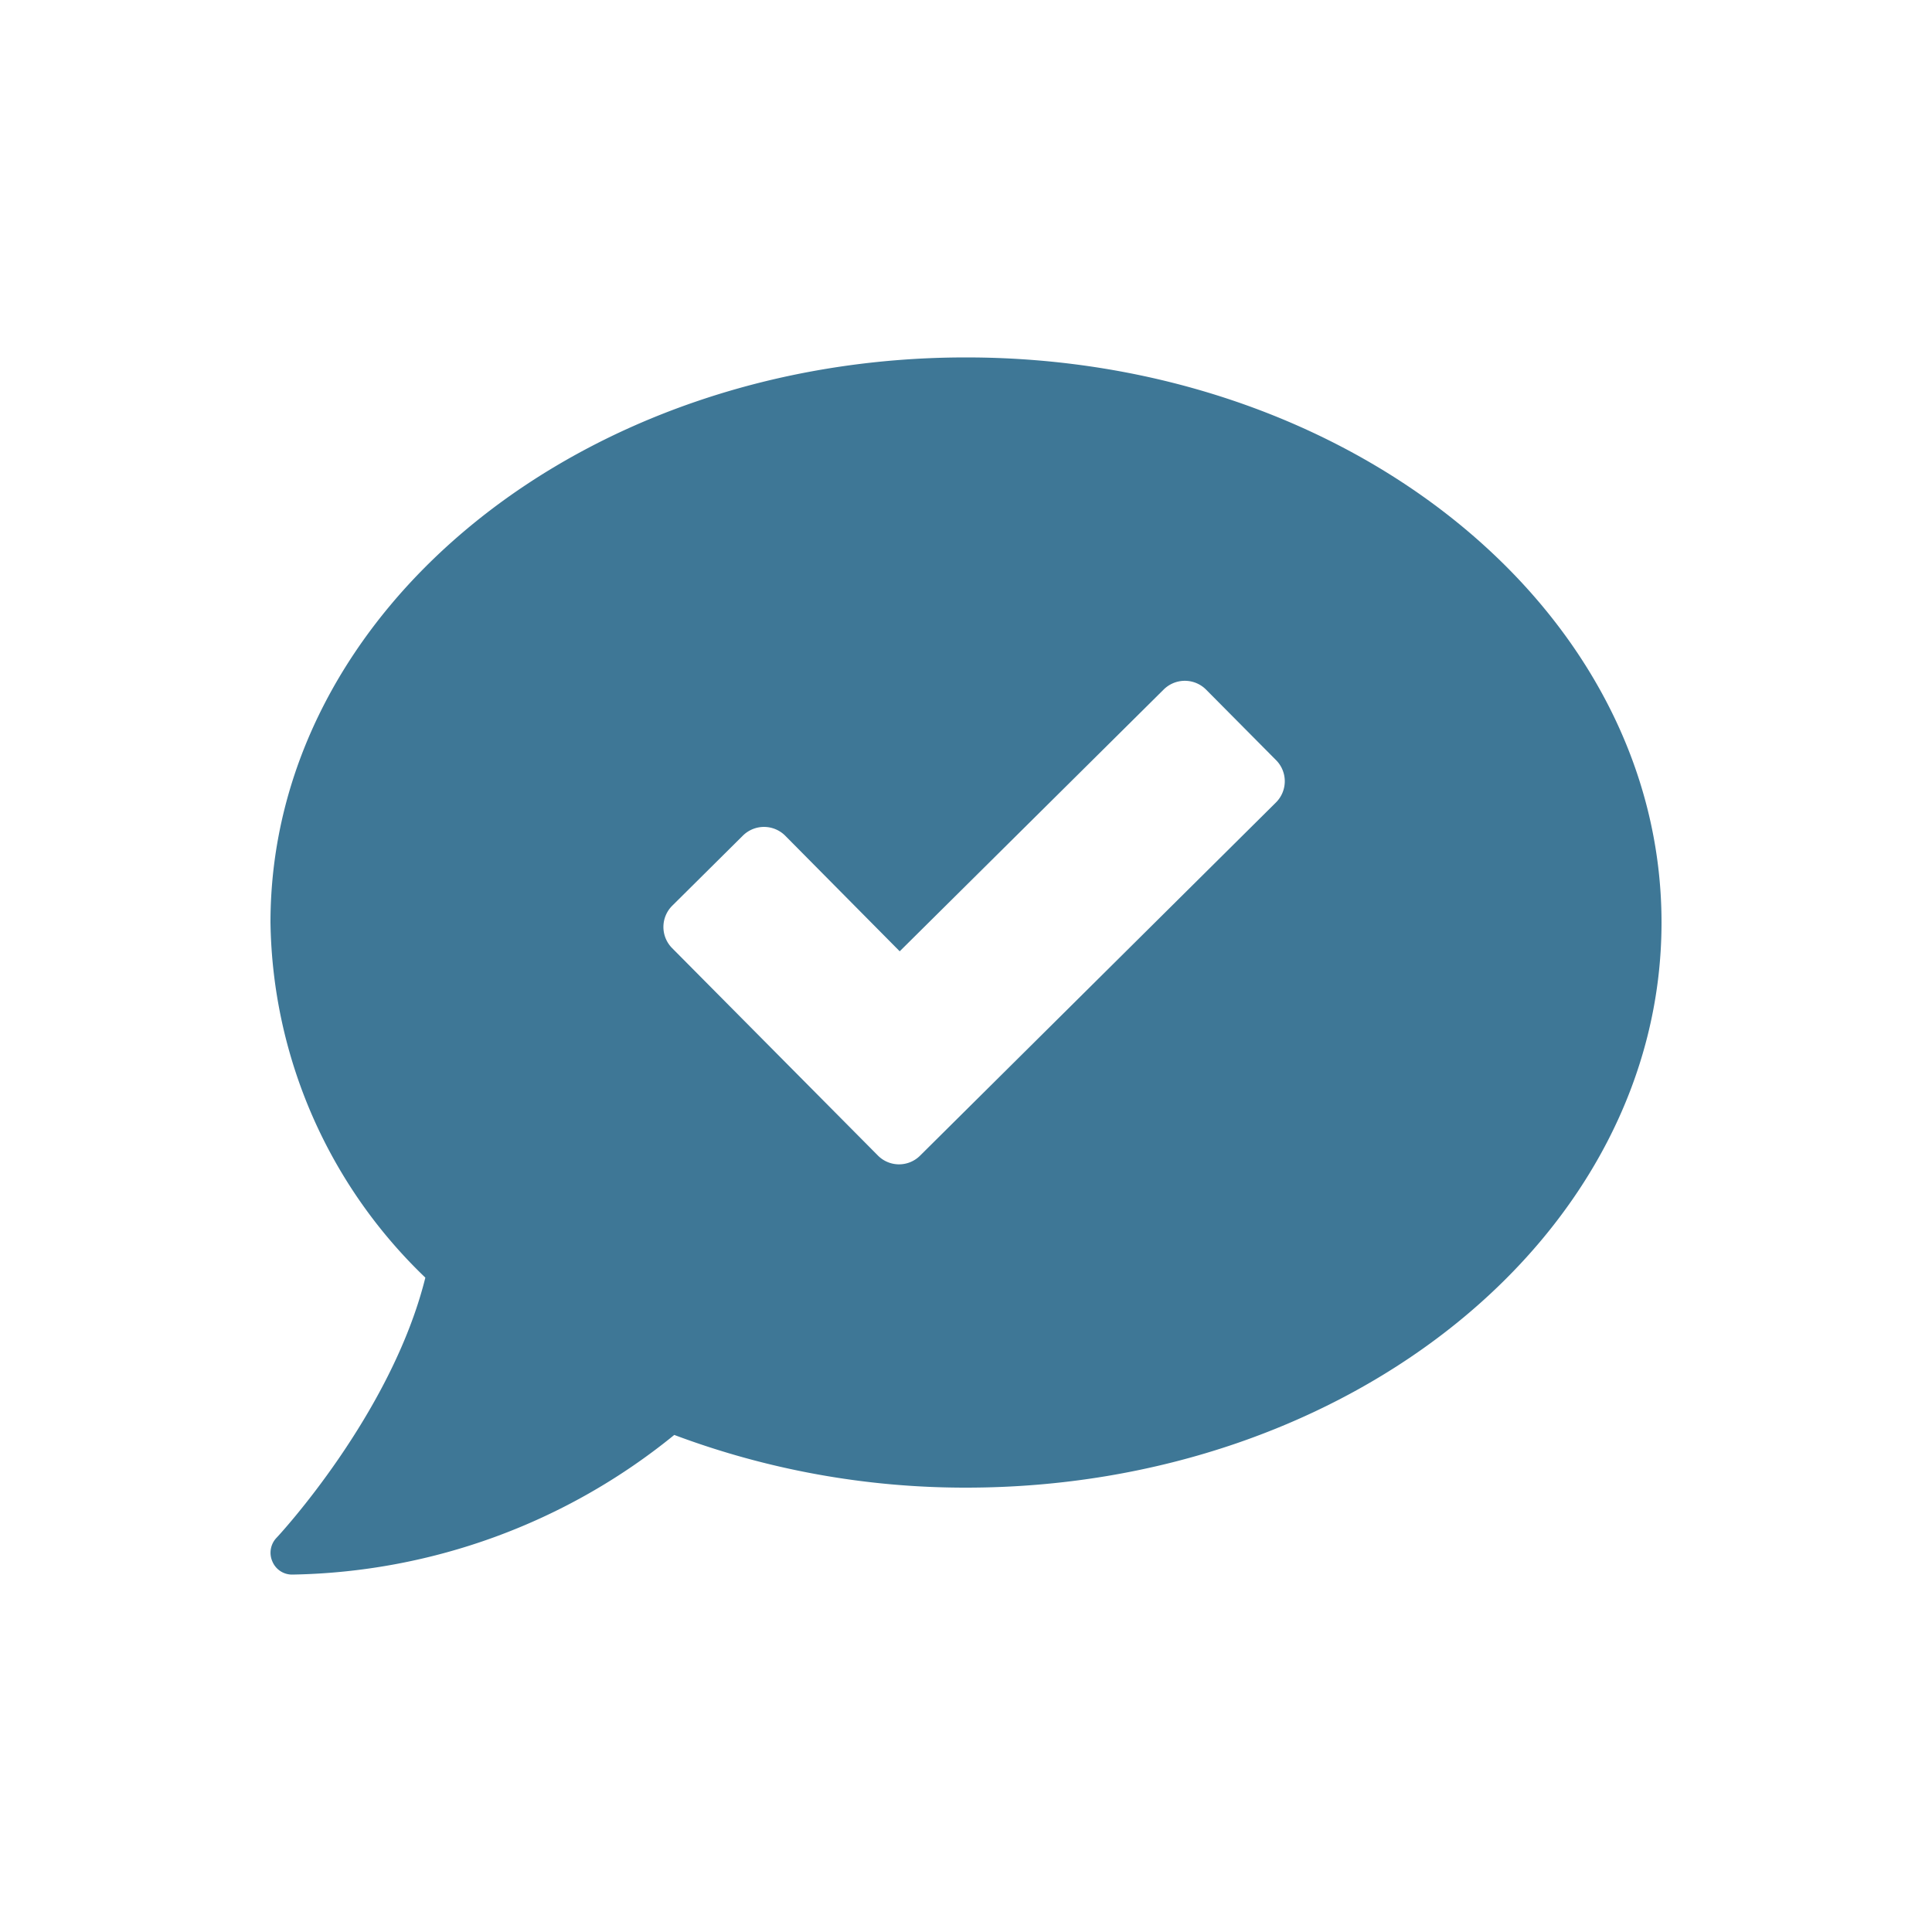
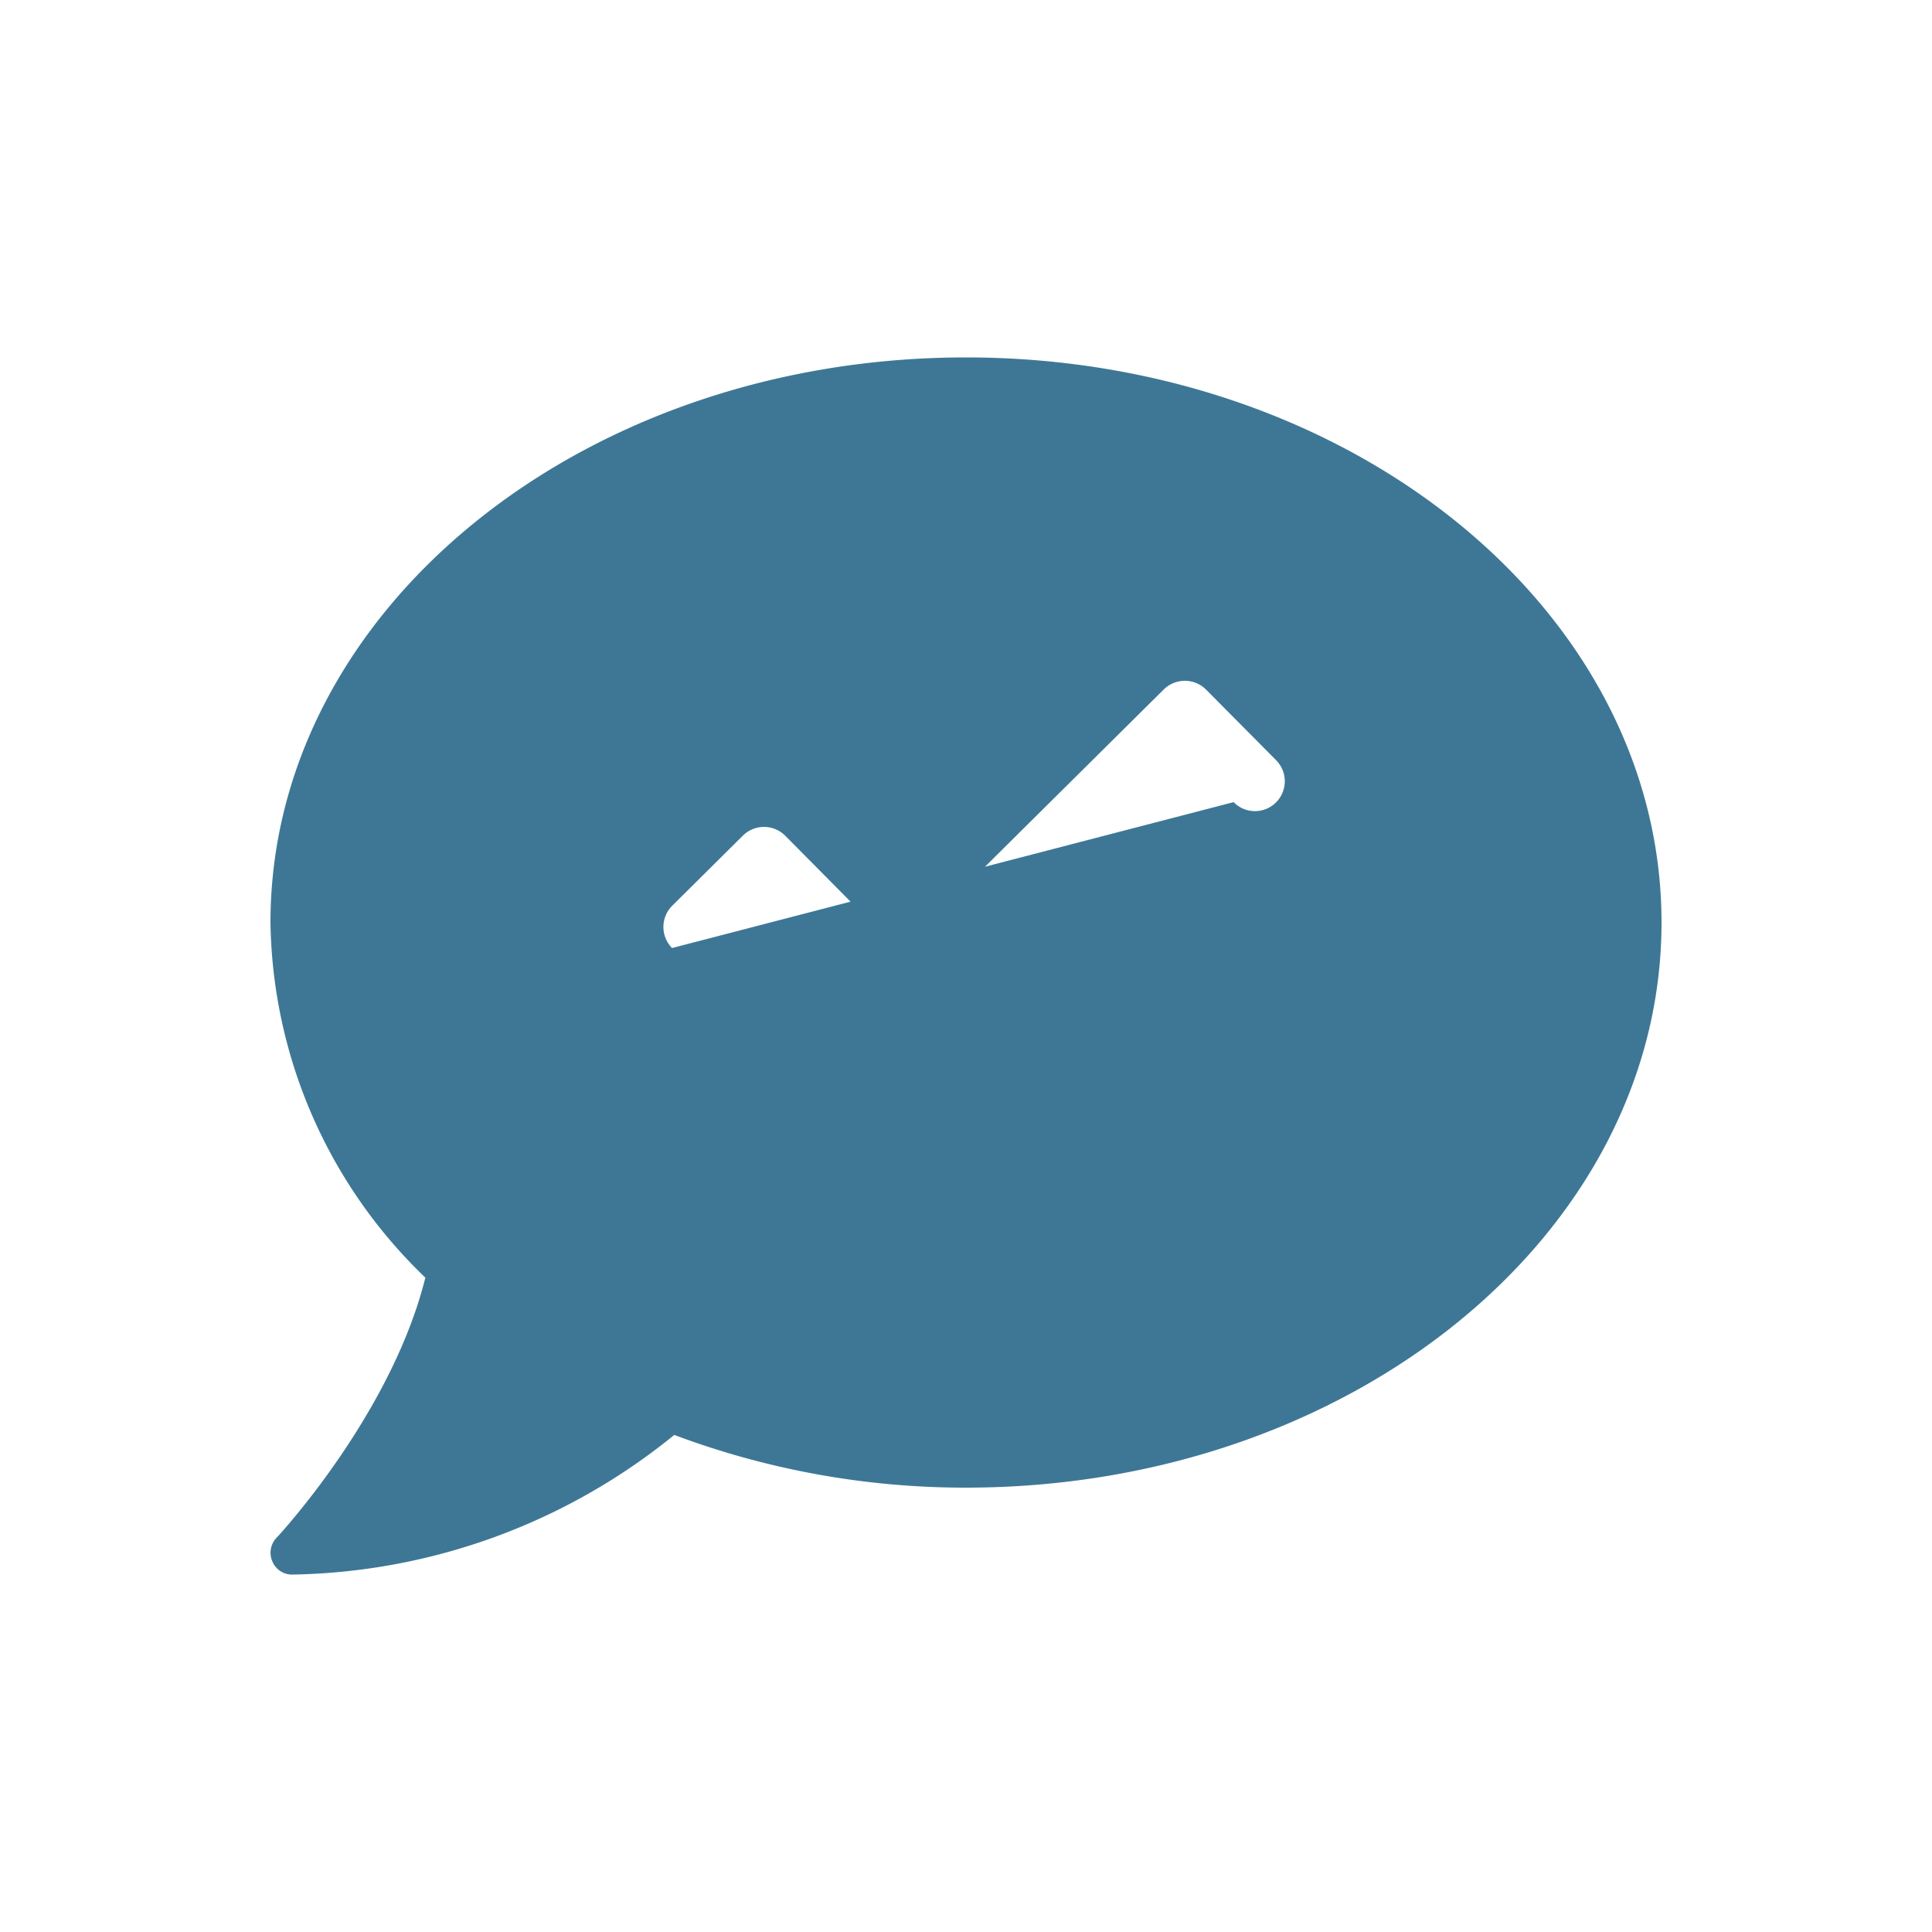
<svg xmlns="http://www.w3.org/2000/svg" width="100" height="100" viewBox="0 0 100 100">
-   <path data-name="Rectangle 14" fill="none" d="M0 0h100v100H0z" />
-   <path data-name="Path 775" d="M50 18.5c-19.884 0-36 13.092-36 29.25a25.962 25.962 0 008.016 18.38c-1.758 7.087-7.636 13.401-7.707 13.47a1.118 1.118 0 00-.209 1.225 1.1 1.1 0 001.027.675A32.159 32.159 0 0034.9 74.272 42.885 42.885 0 0050 77c19.884 0 36-13.092 36-29.25S69.884 18.5 50 18.5zm16.045 23.034L47.623 59.816a1.541 1.541 0 01-2.193-.016L34.785 49.07a1.553 1.553 0 01.014-2.194l3.656-3.628a1.553 1.553 0 012.194.014l5.92 5.977 13.668-13.554a1.553 1.553 0 012.194.014l3.628 3.656a1.549 1.549 0 01-.014 2.179z" fill="#3e7796" />
+   <path data-name="Path 775" d="M50 18.5c-19.884 0-36 13.092-36 29.25a25.962 25.962 0 008.016 18.38c-1.758 7.087-7.636 13.401-7.707 13.47a1.118 1.118 0 00-.209 1.225 1.1 1.1 0 001.027.675A32.159 32.159 0 0034.9 74.272 42.885 42.885 0 0050 77c19.884 0 36-13.092 36-29.25S69.884 18.5 50 18.5zm16.045 23.034a1.541 1.541 0 01-2.193-.016L34.785 49.07a1.553 1.553 0 01.014-2.194l3.656-3.628a1.553 1.553 0 012.194.014l5.92 5.977 13.668-13.554a1.553 1.553 0 012.194.014l3.628 3.656a1.549 1.549 0 01-.014 2.179z" fill="#3e7796" />
</svg>